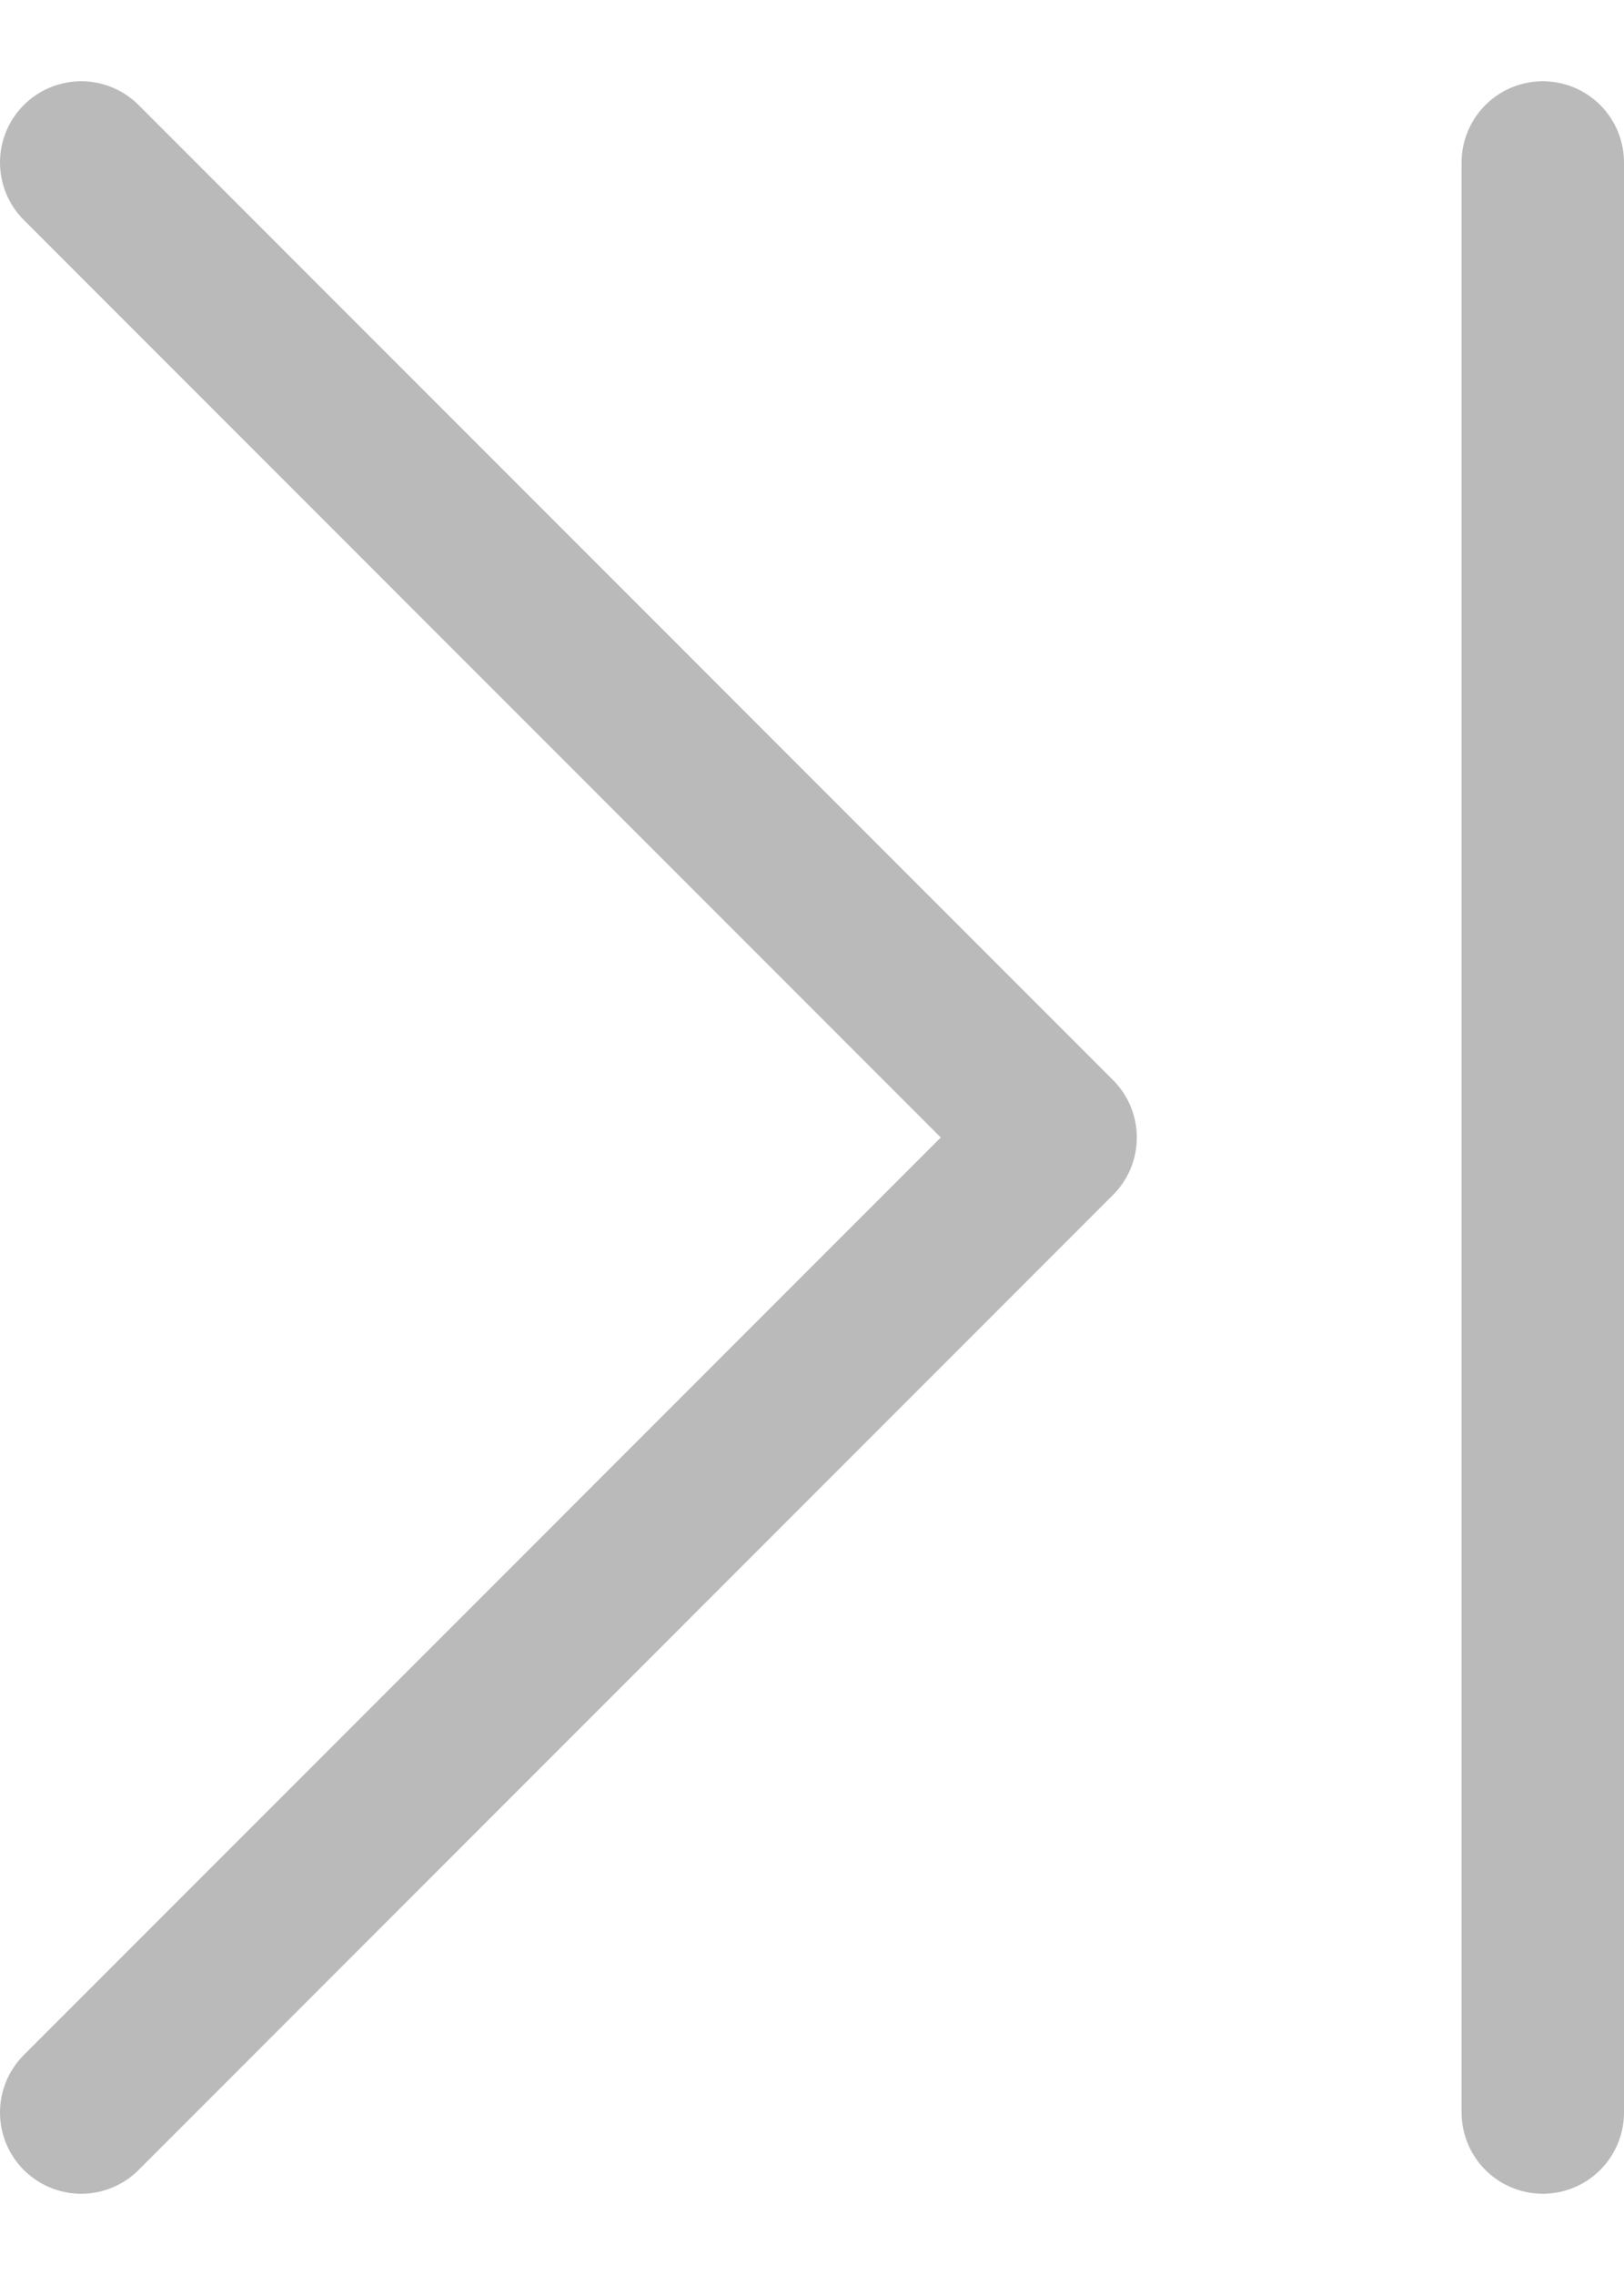
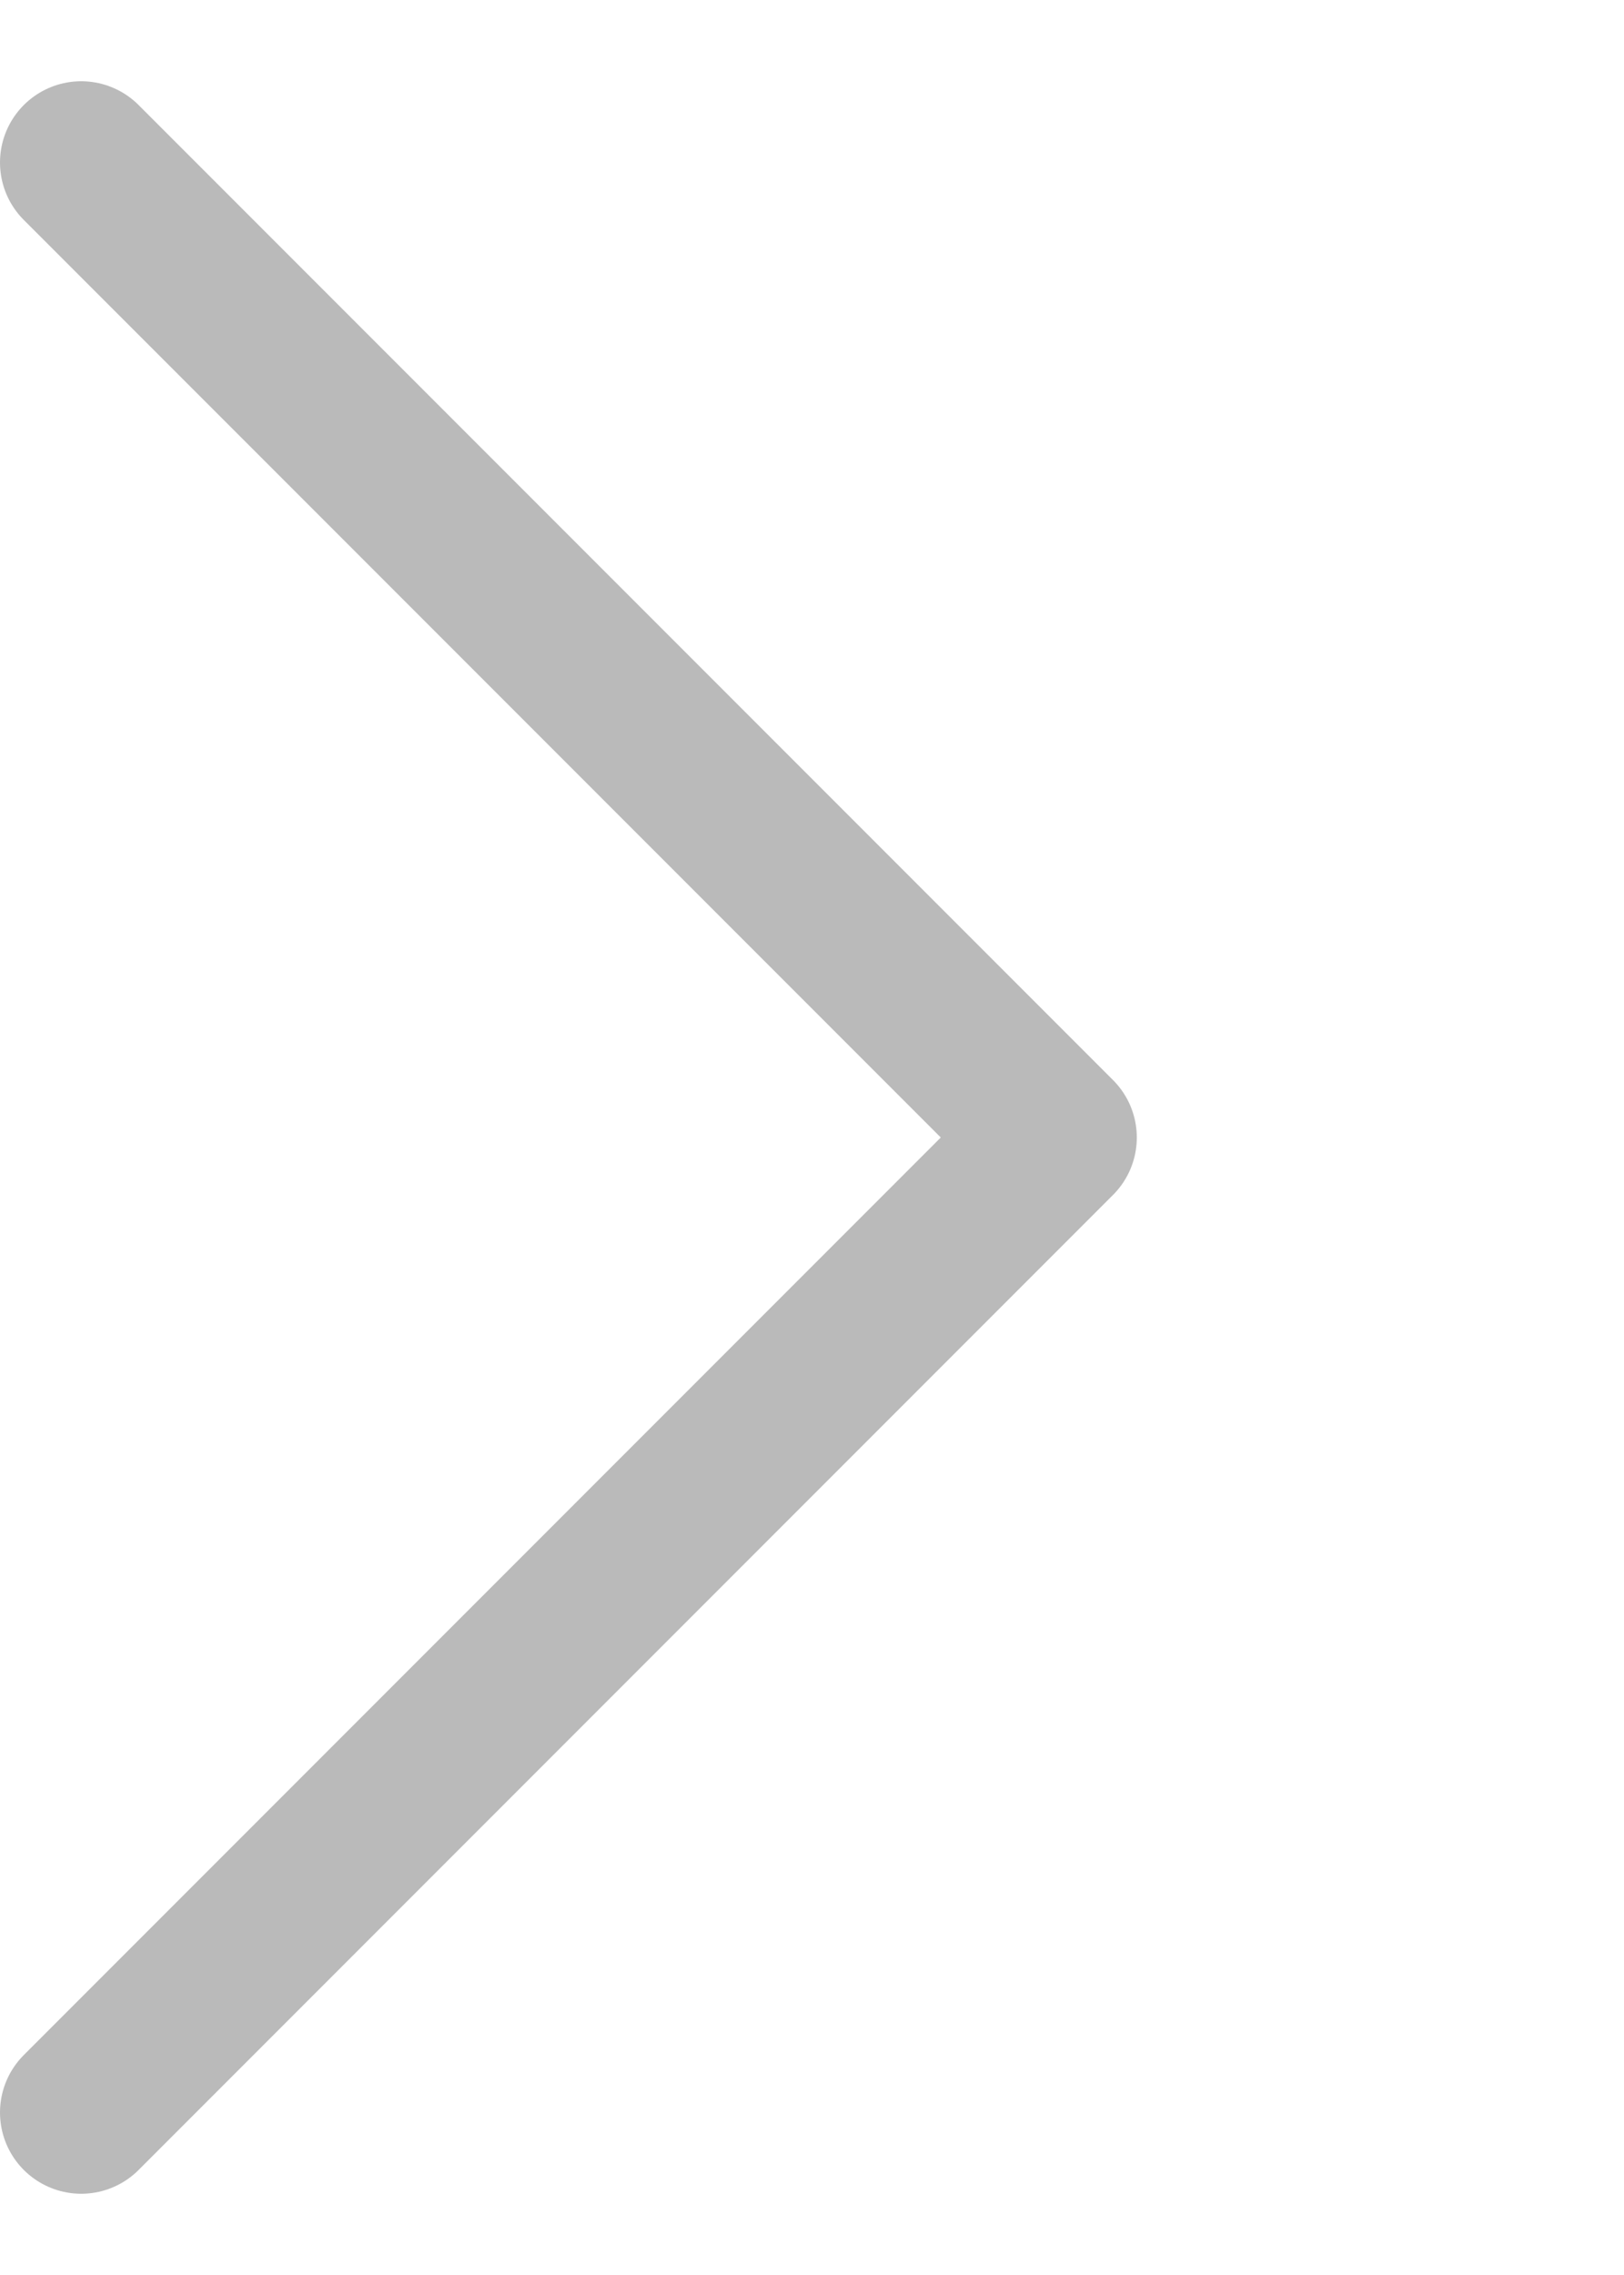
<svg xmlns="http://www.w3.org/2000/svg" width="10" height="14" viewBox="0 0 10 14" fill="none">
  <path d="M0.5 13L6.5 7L0.5 1" stroke="#bababa" stroke-linecap="round" stroke-linejoin="round" />
-   <path d="M9.5 1V13" stroke="#bababa" stroke-linecap="round" />
</svg>